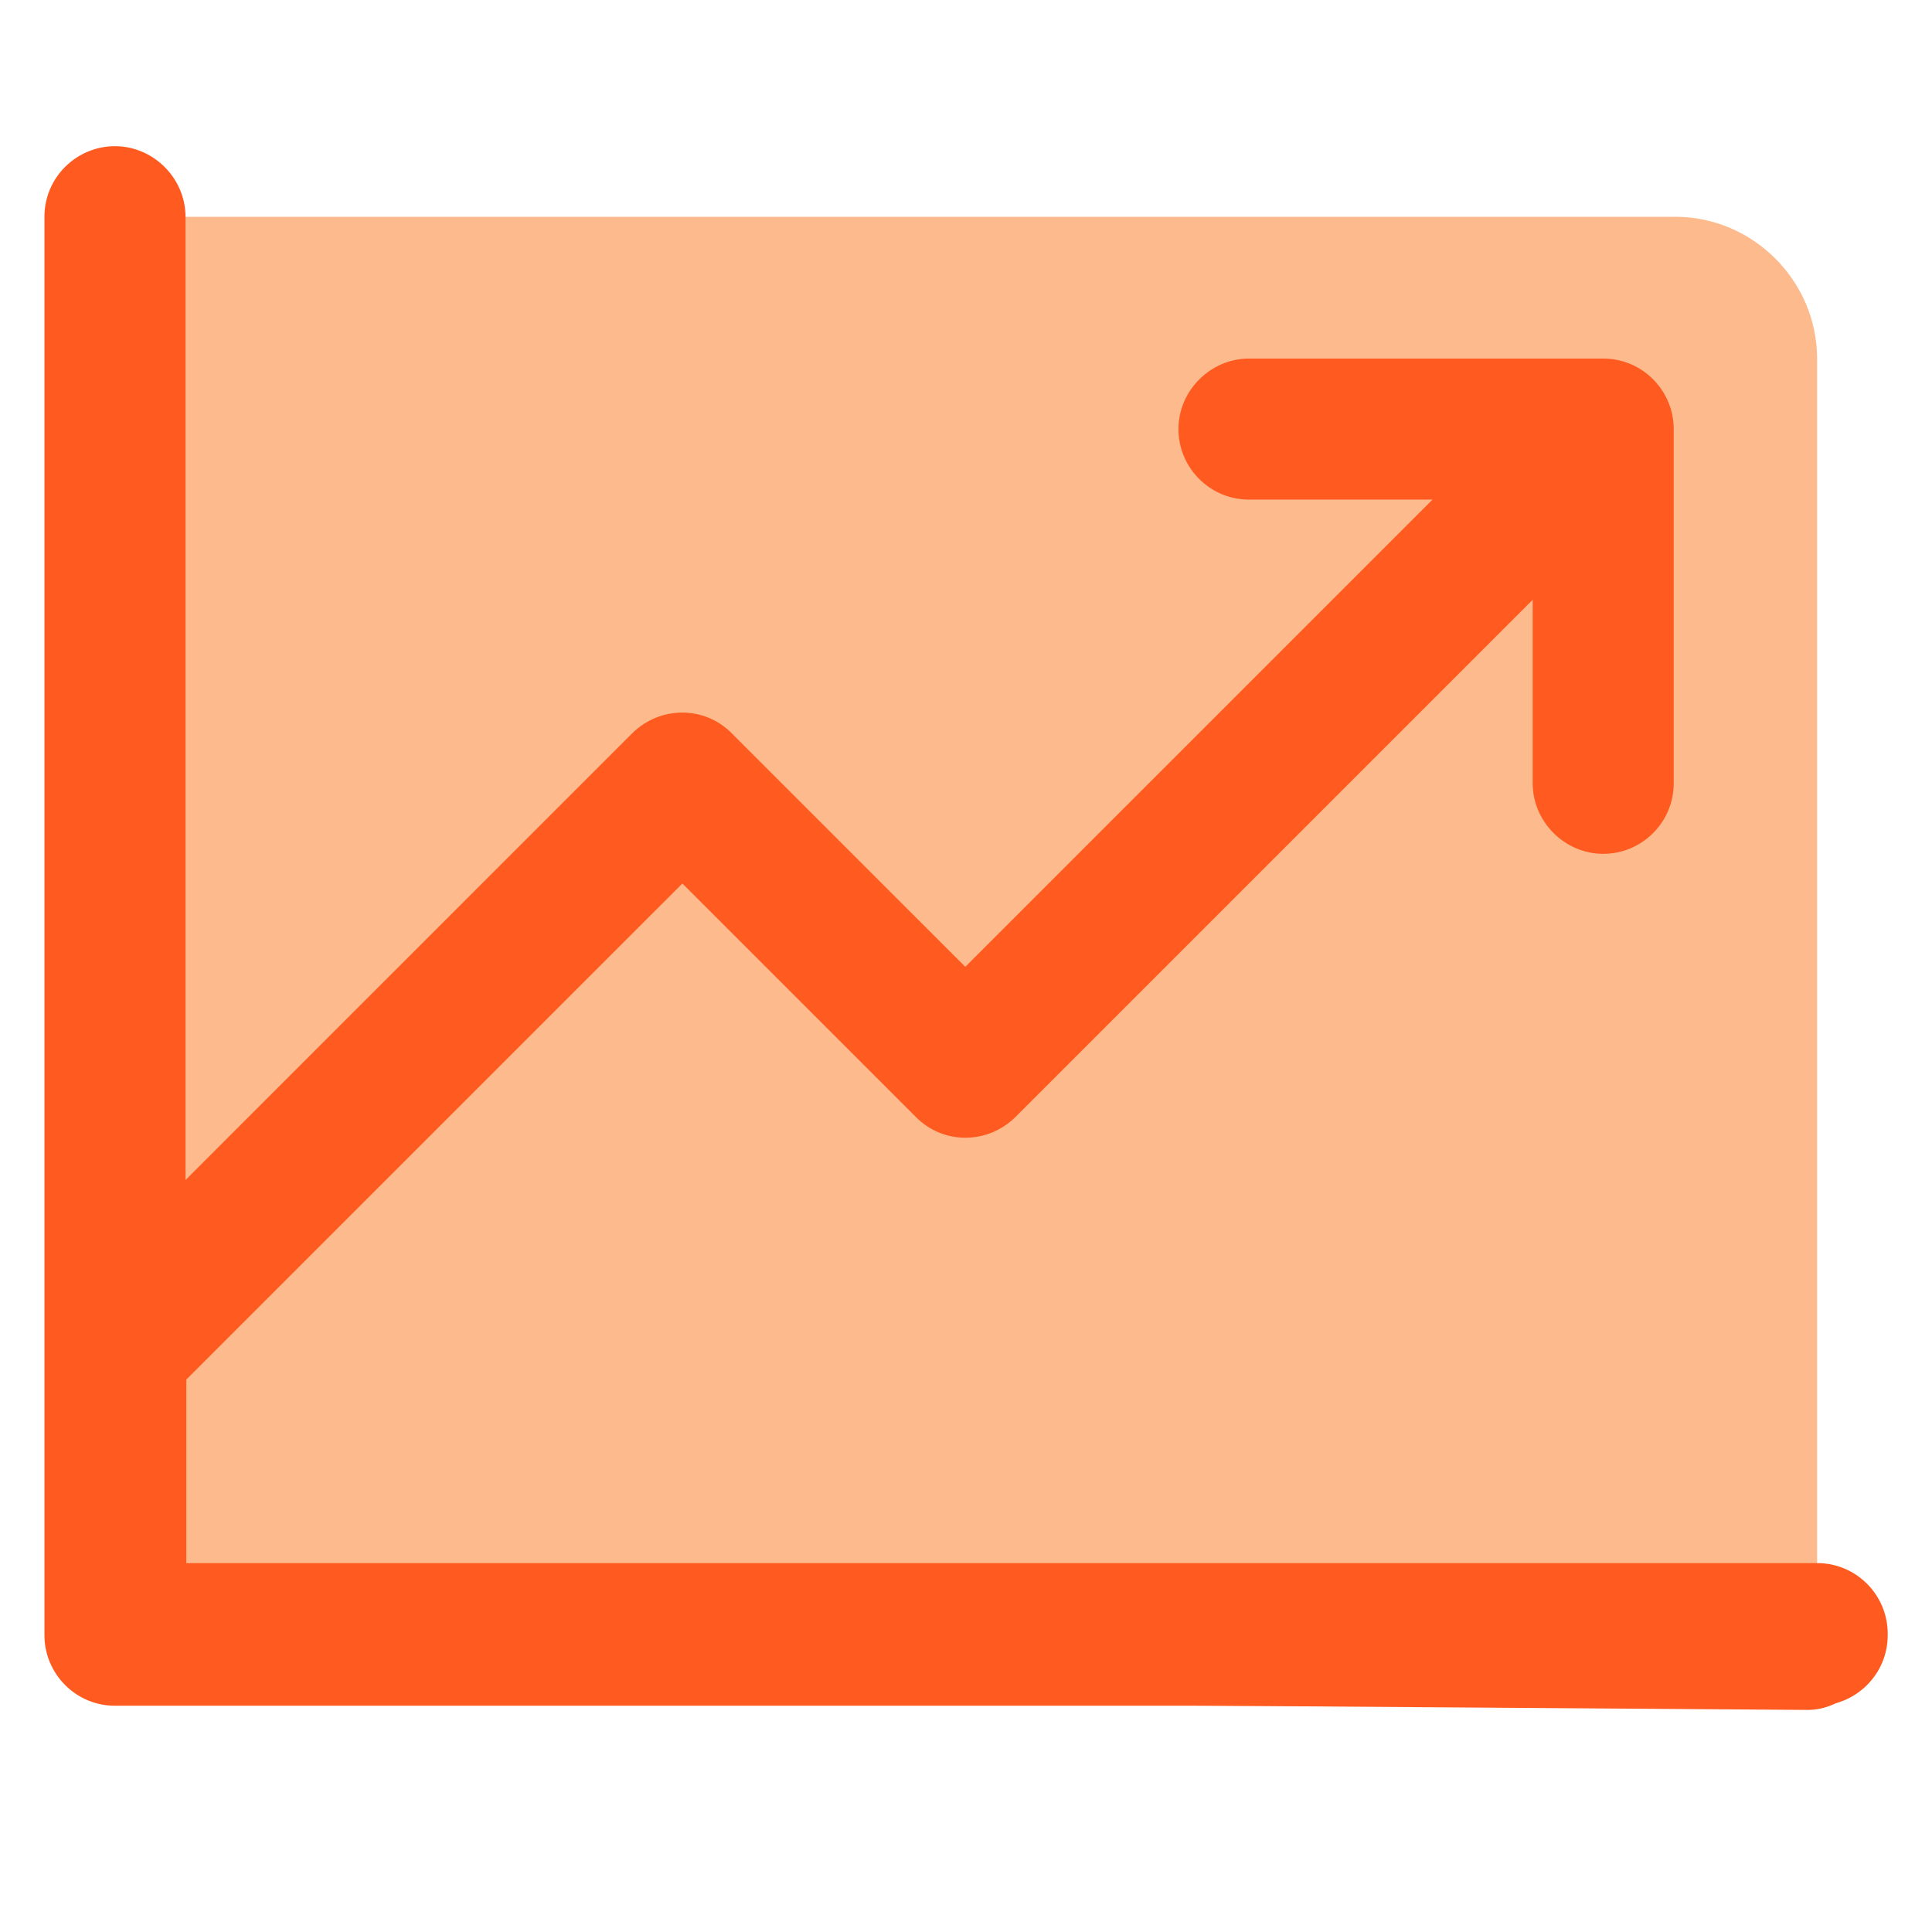
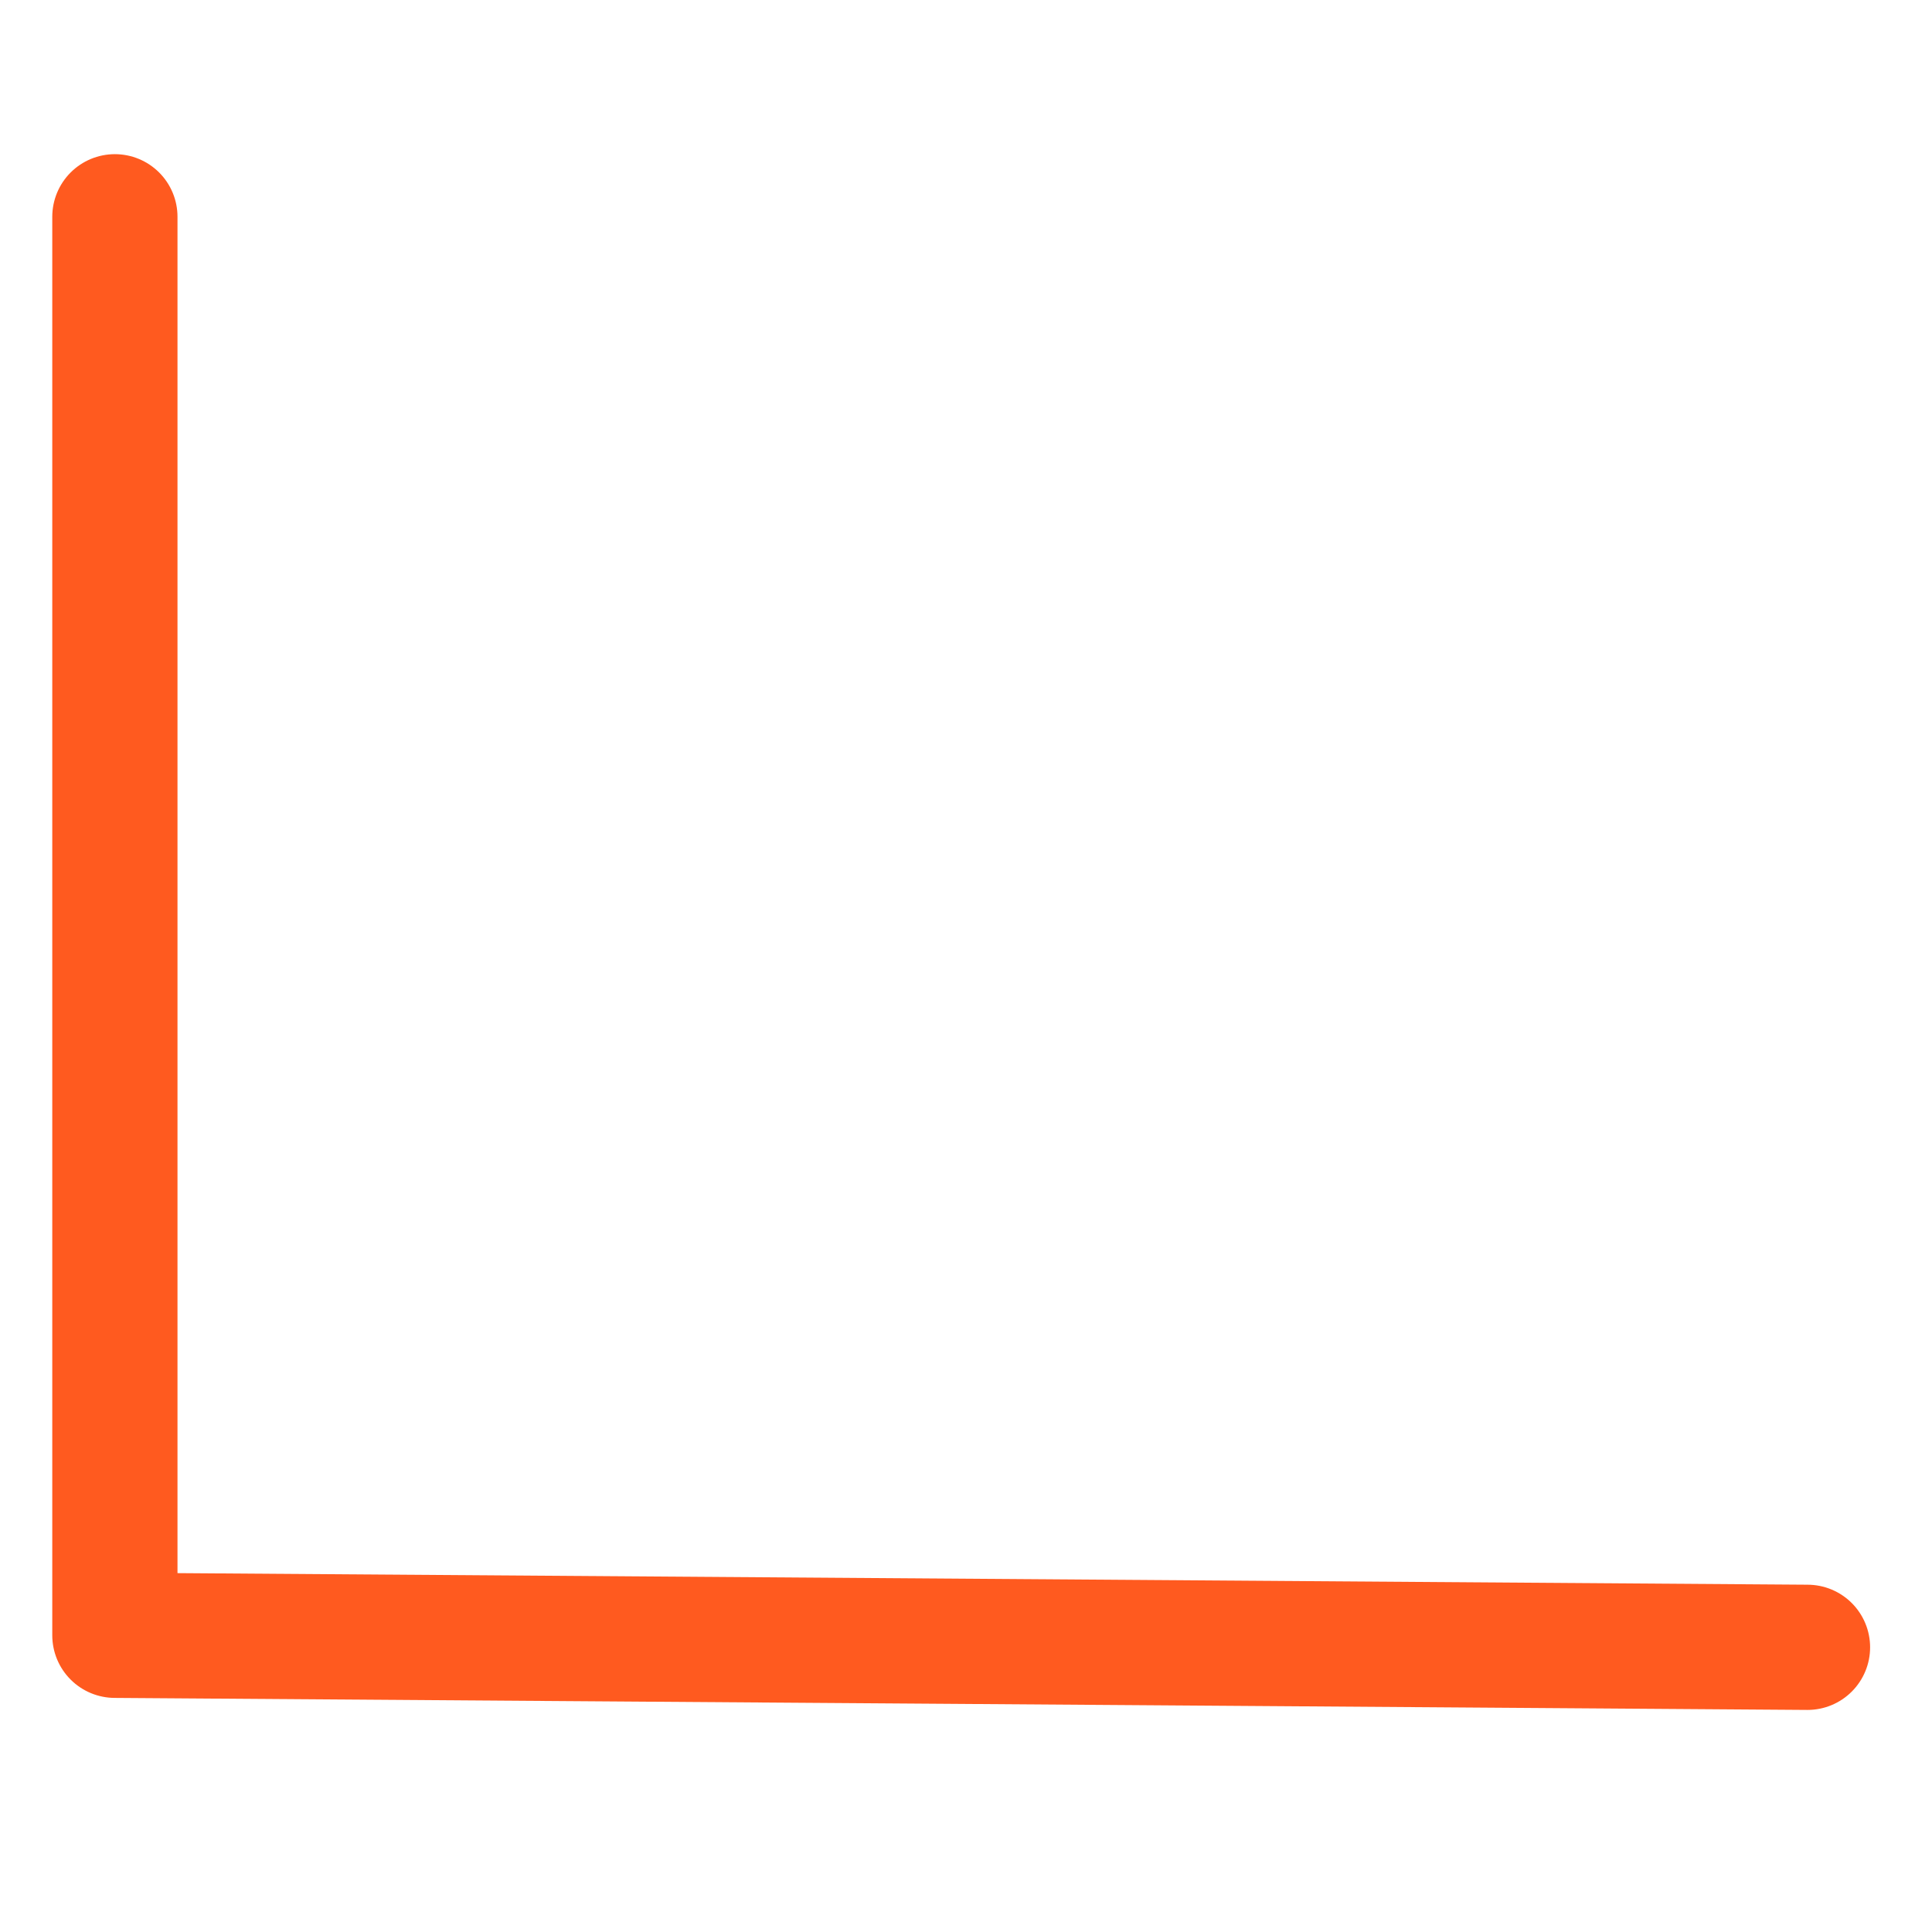
<svg xmlns="http://www.w3.org/2000/svg" width="54" height="54" viewBox="0 0 54 54" fill="none">
-   <path d="M50.788 10.023V45.707H3.211V6.059H46.824C48.996 6.059 50.788 7.851 50.788 10.023Z" fill="#FDBA8C" />
-   <path d="M52.762 45.705C52.762 46.803 51.866 47.676 50.791 47.676H3.213C2.116 47.676 1.242 46.78 1.242 45.705V6.057C1.242 4.96 2.138 4.086 3.213 4.086C4.289 4.086 5.185 4.982 5.185 6.057V32.982L17.661 20.505C18.445 19.721 19.7 19.721 20.461 20.505L26.98 27.023L40.039 13.964H34.909C33.812 13.964 32.938 13.068 32.938 11.993C32.938 10.918 33.834 10.022 34.909 10.022H44.81C45.908 10.022 46.781 10.918 46.781 11.993V21.894C46.781 22.991 45.885 23.865 44.81 23.865C43.735 23.865 42.839 22.969 42.839 21.894V16.764L28.391 31.212C27.607 31.996 26.353 31.996 25.591 31.212L19.073 24.694L5.207 38.559V43.689H50.791C51.889 43.689 52.762 44.585 52.762 45.66V45.705Z" fill="#FF5A1F" />
  <path d="M3.211 6.059V45.707L50.52 46.043" stroke="#FF5A1F" stroke-width="3.5" stroke-linecap="round" stroke-linejoin="round" />
</svg>